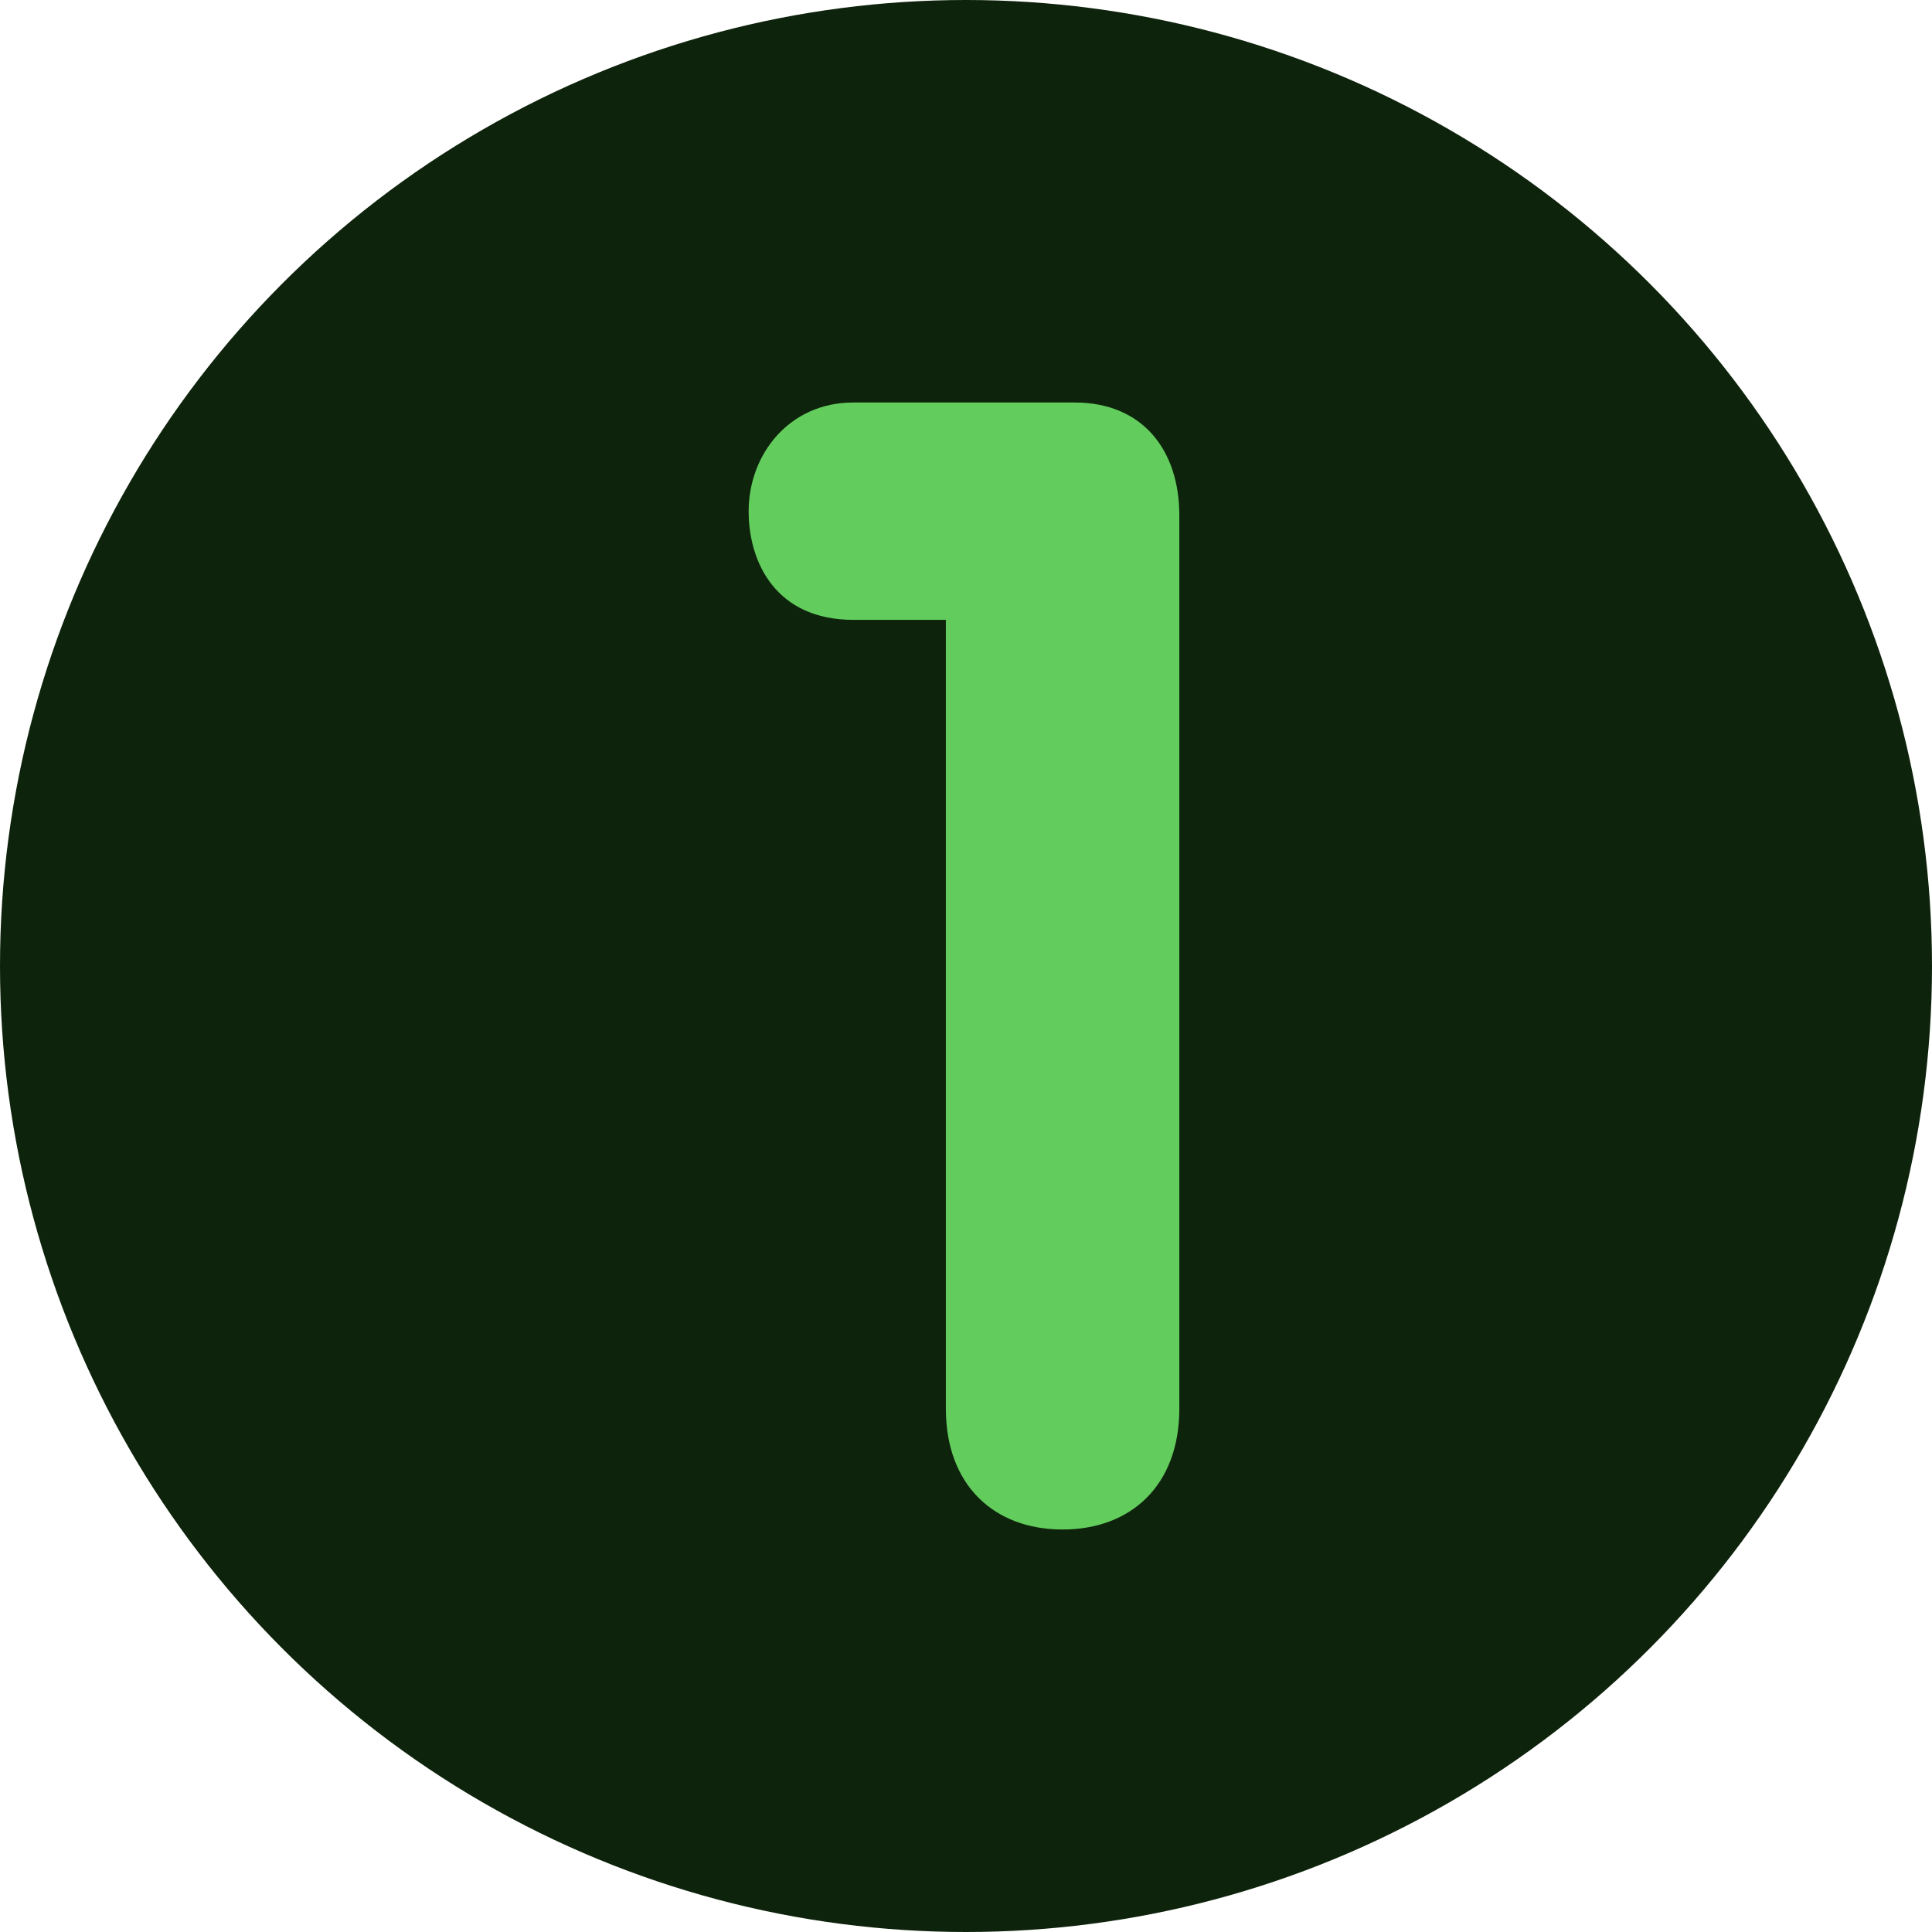
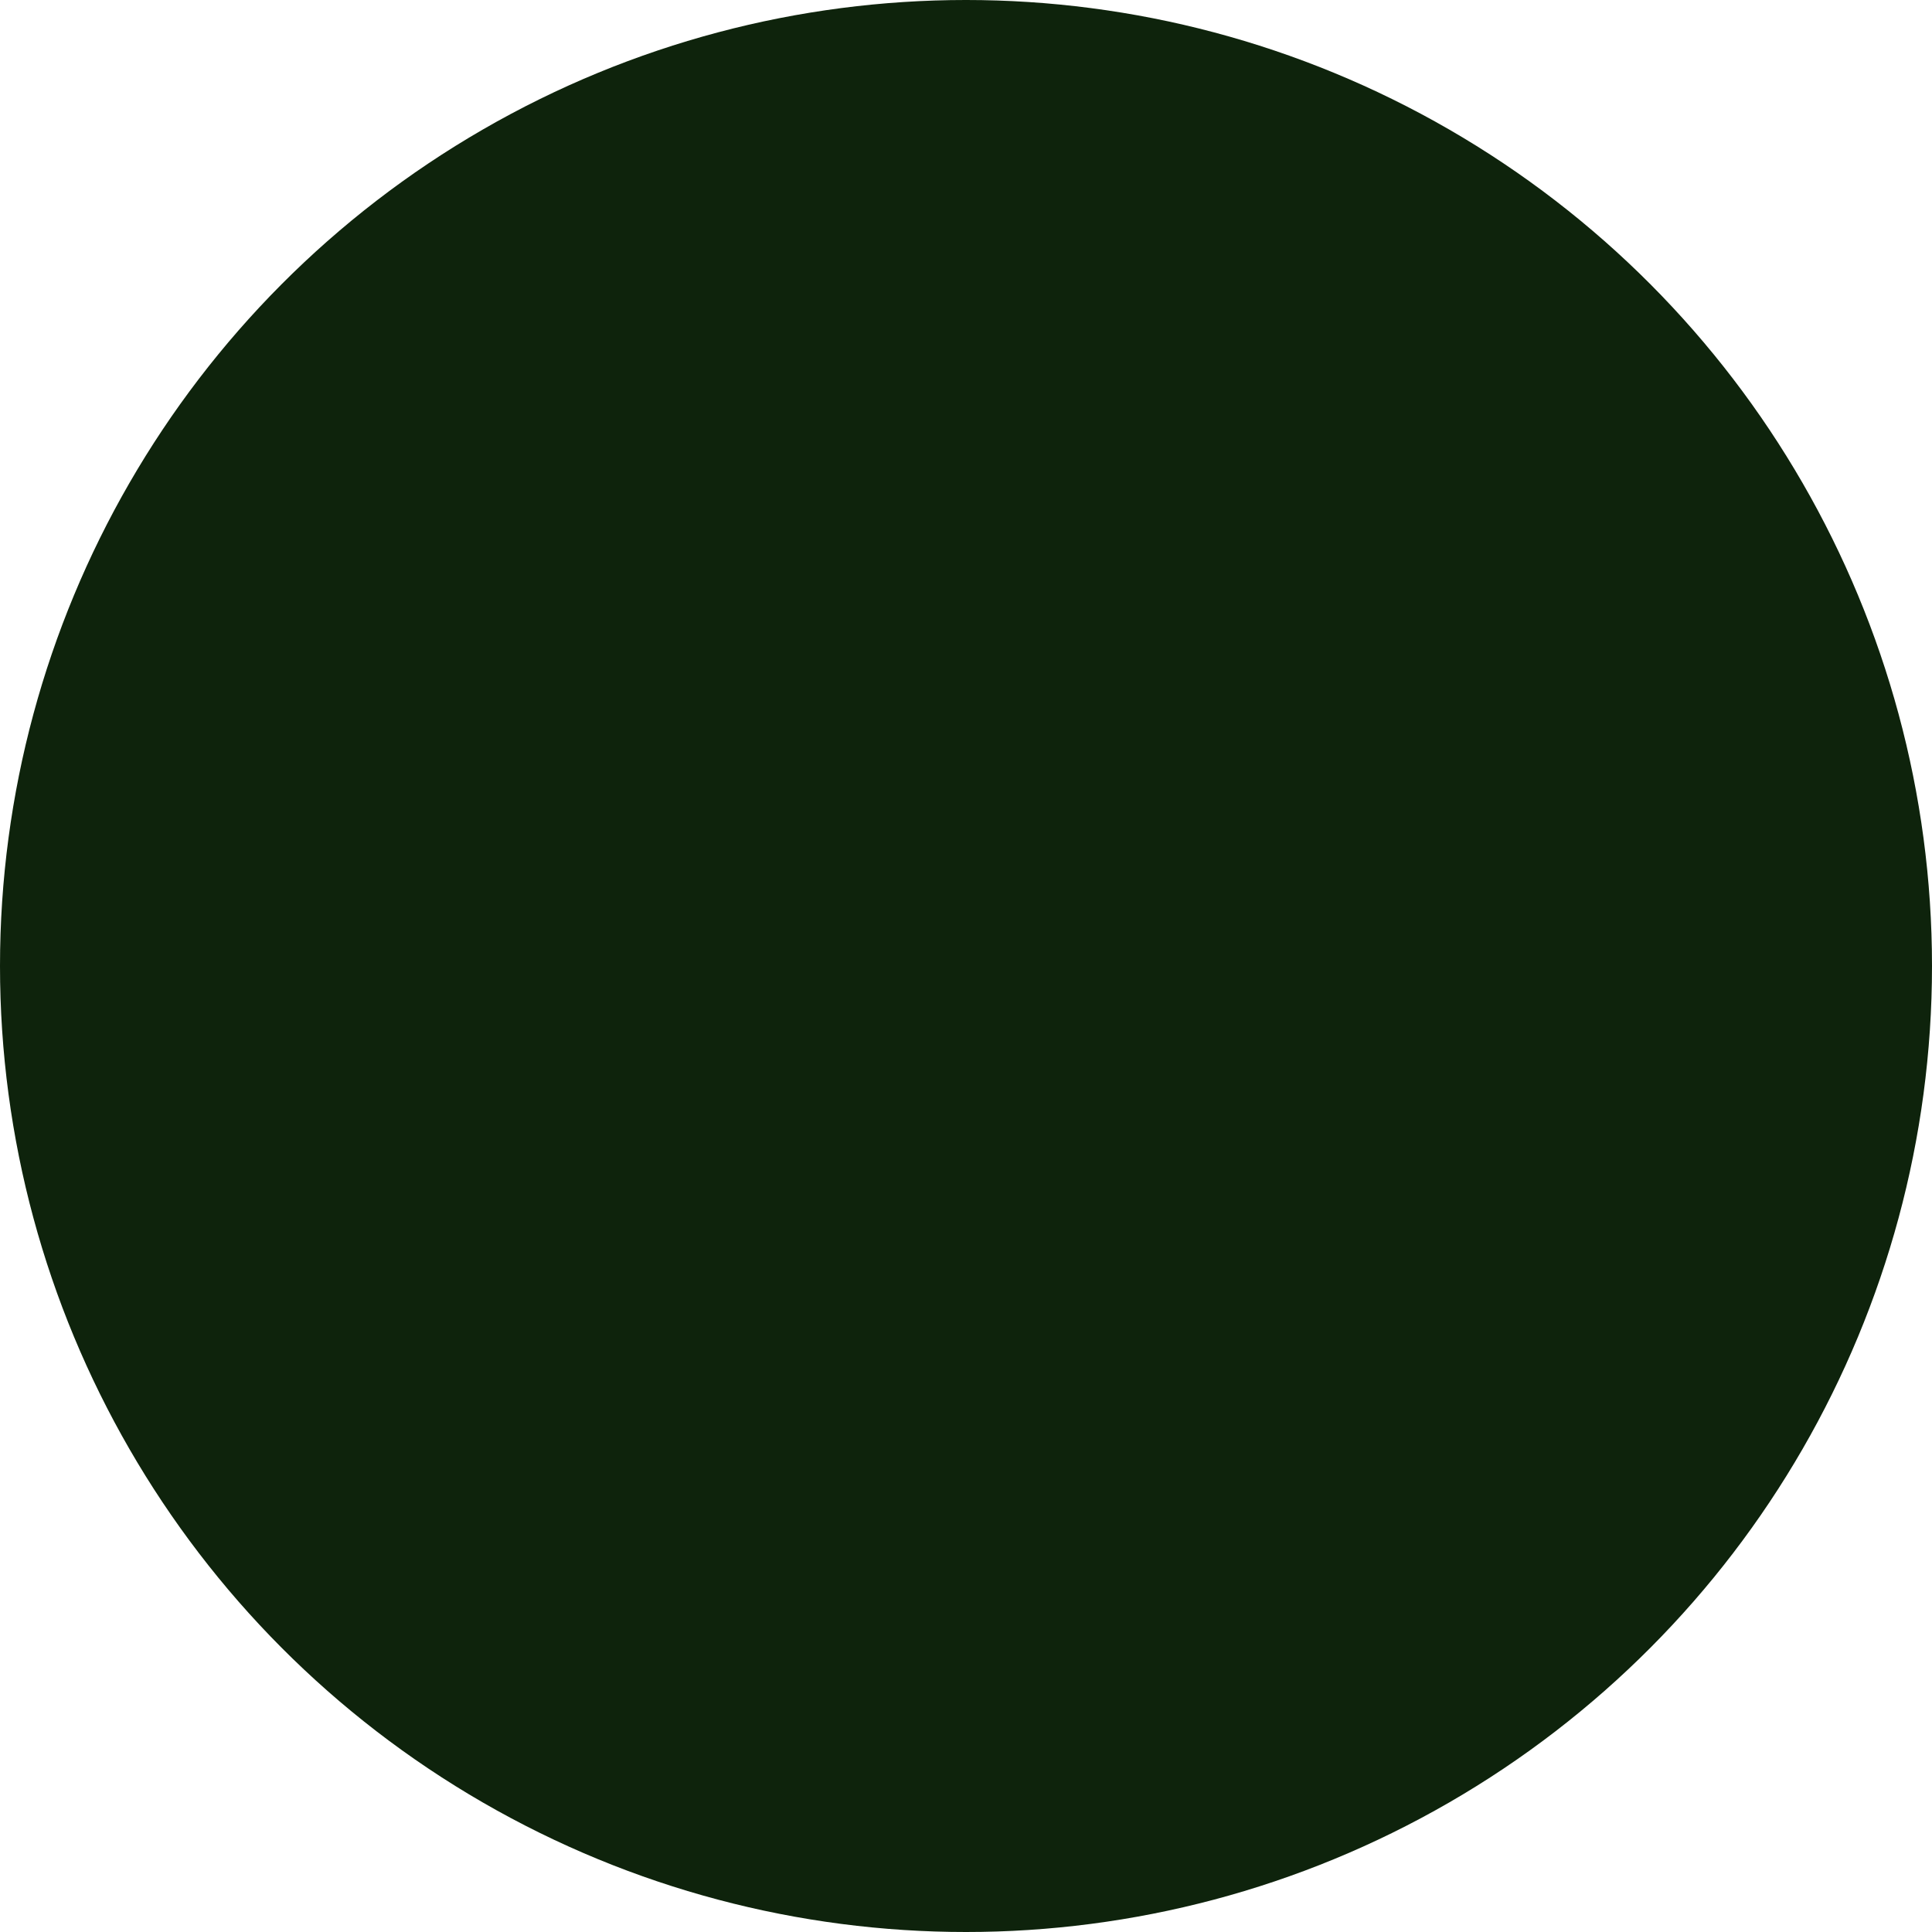
<svg xmlns="http://www.w3.org/2000/svg" id="svg2" enable-background="new 0 0 48 48" height="512" viewBox="0 0 48 48" width="512">
  <g>
    <circle cx="24" cy="24" fill="#0e230c" r="24" />
-     <path id="path26" d="m23.5 15.4h-2.3c-1.9 0-2.6-1.4-2.6-2.7 0-1.4 1-2.7 2.6-2.7h5.5c1.7 0 2.6 1.2 2.6 2.8v22.2c0 1.9-1.2 3-2.9 3s-2.9-1.1-2.9-3z" fill="#62cd5d" />
  </g>
</svg>